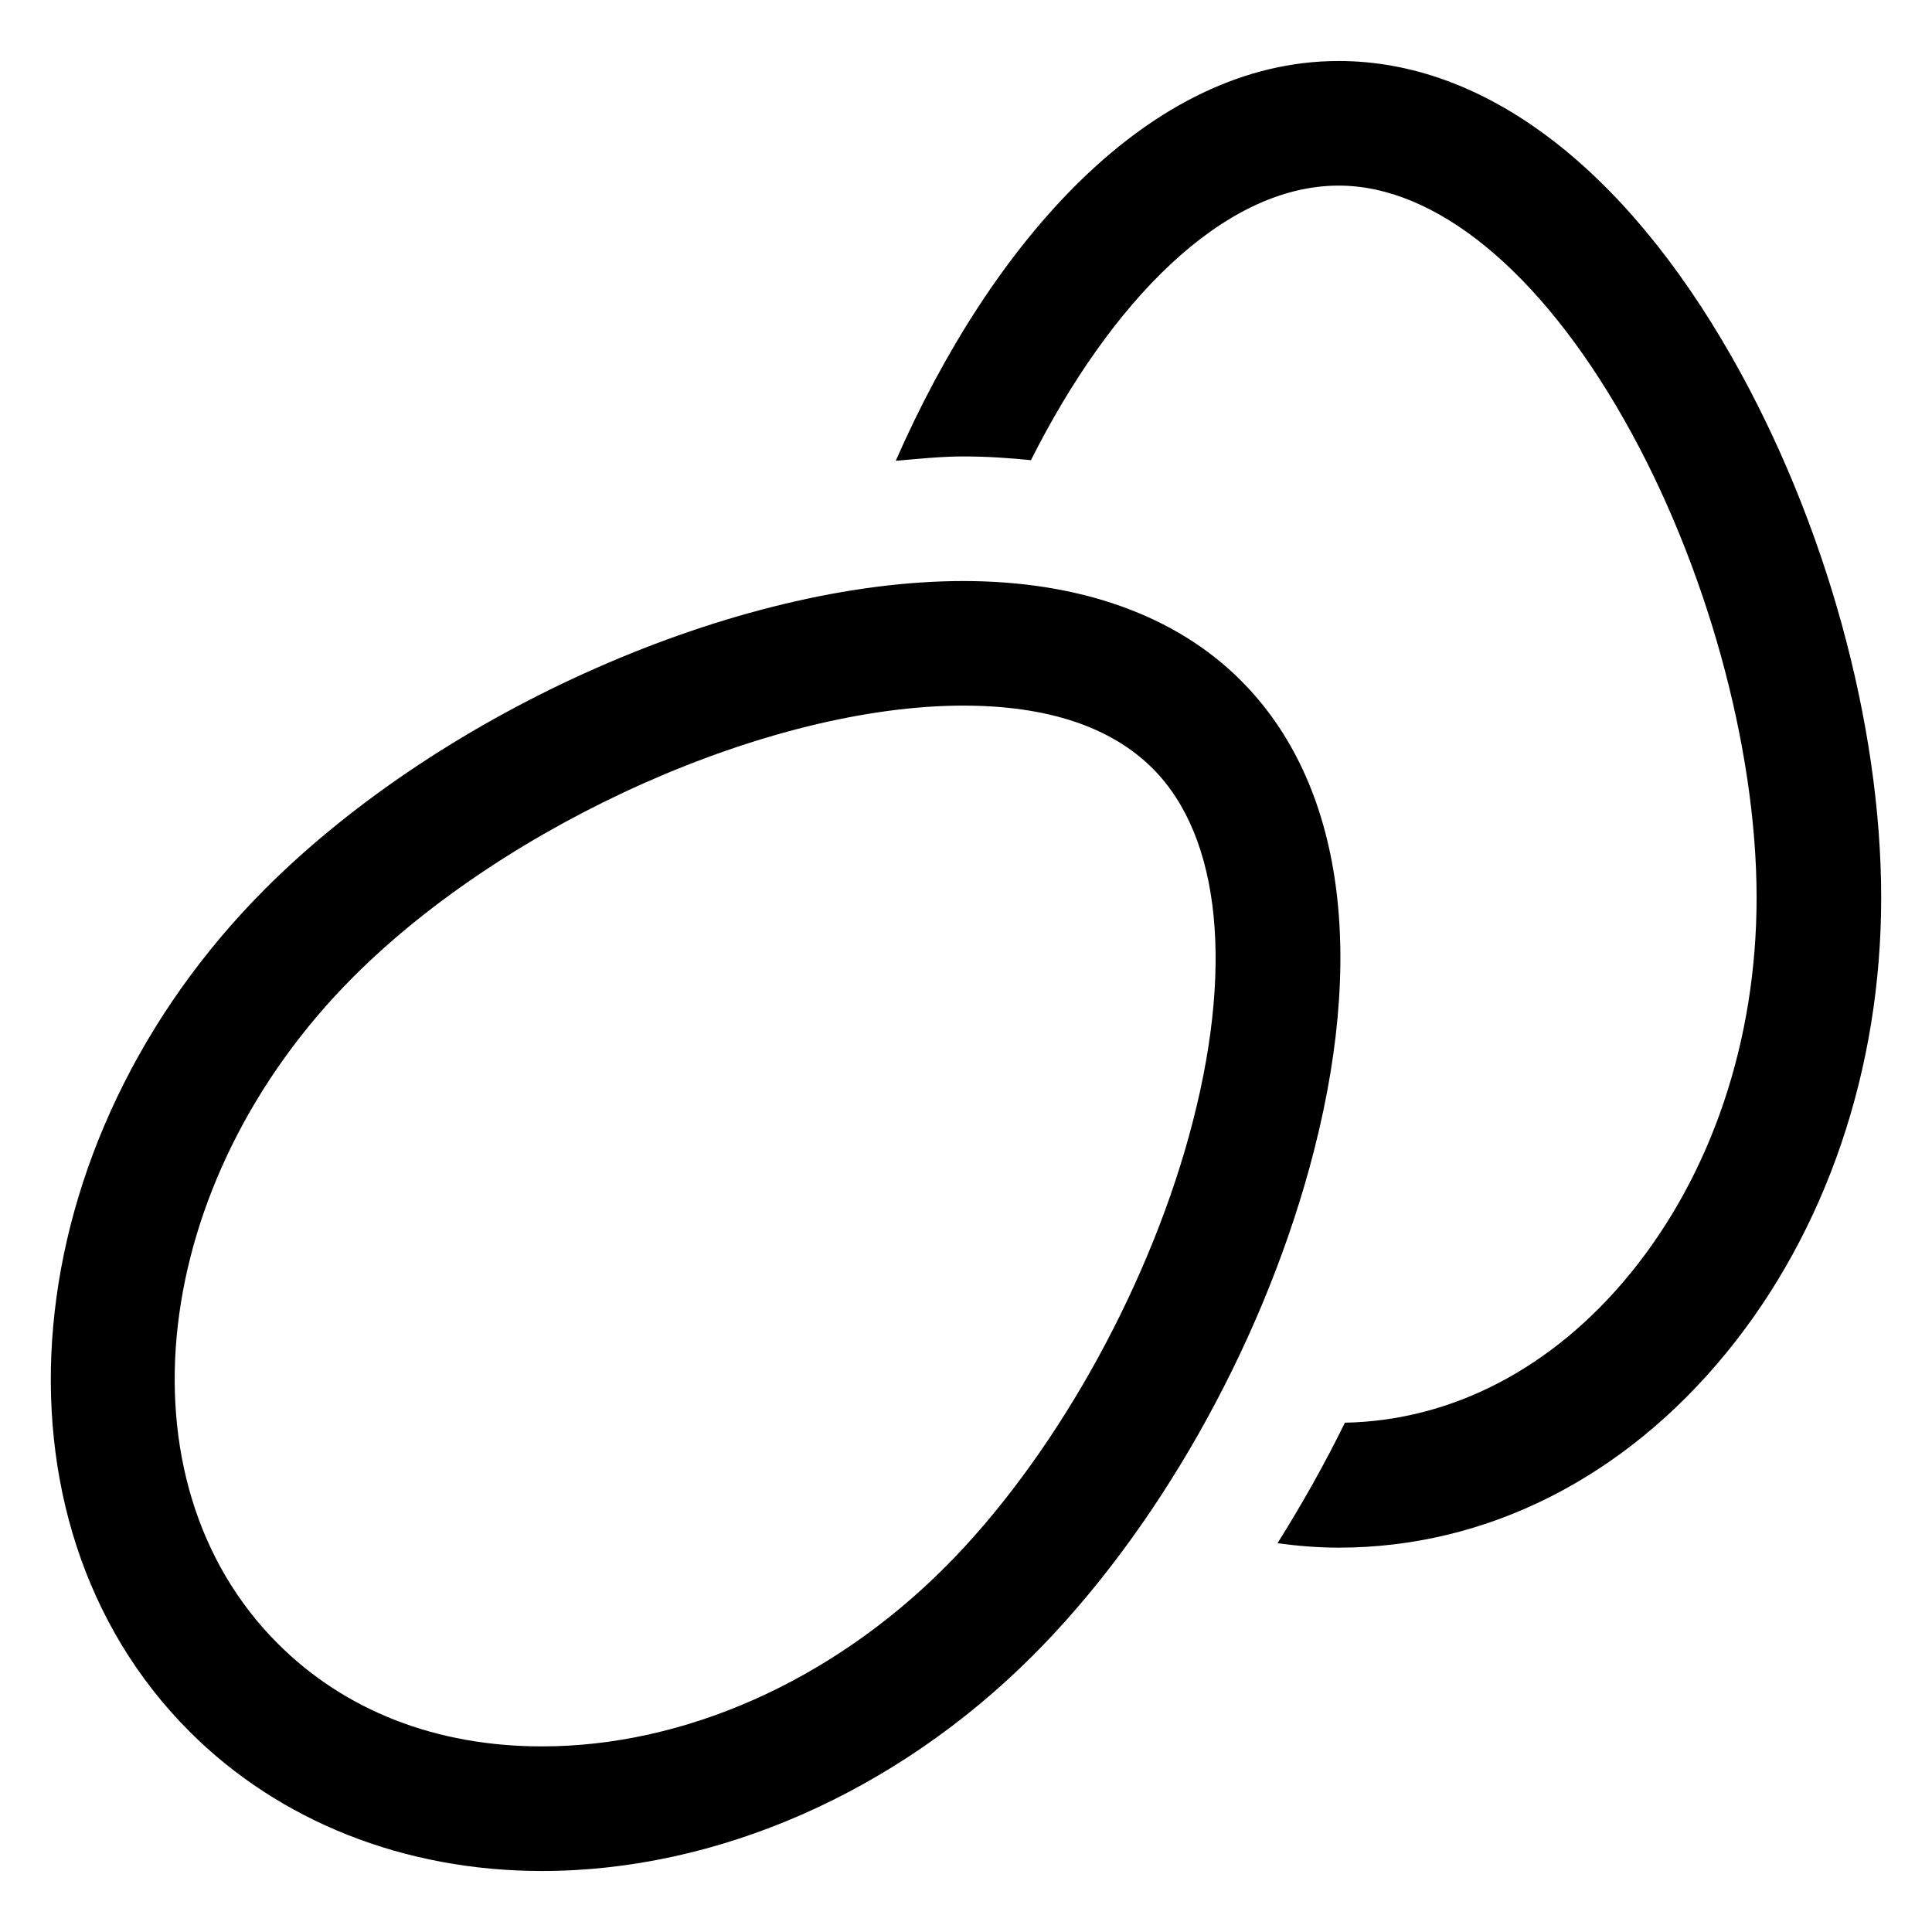
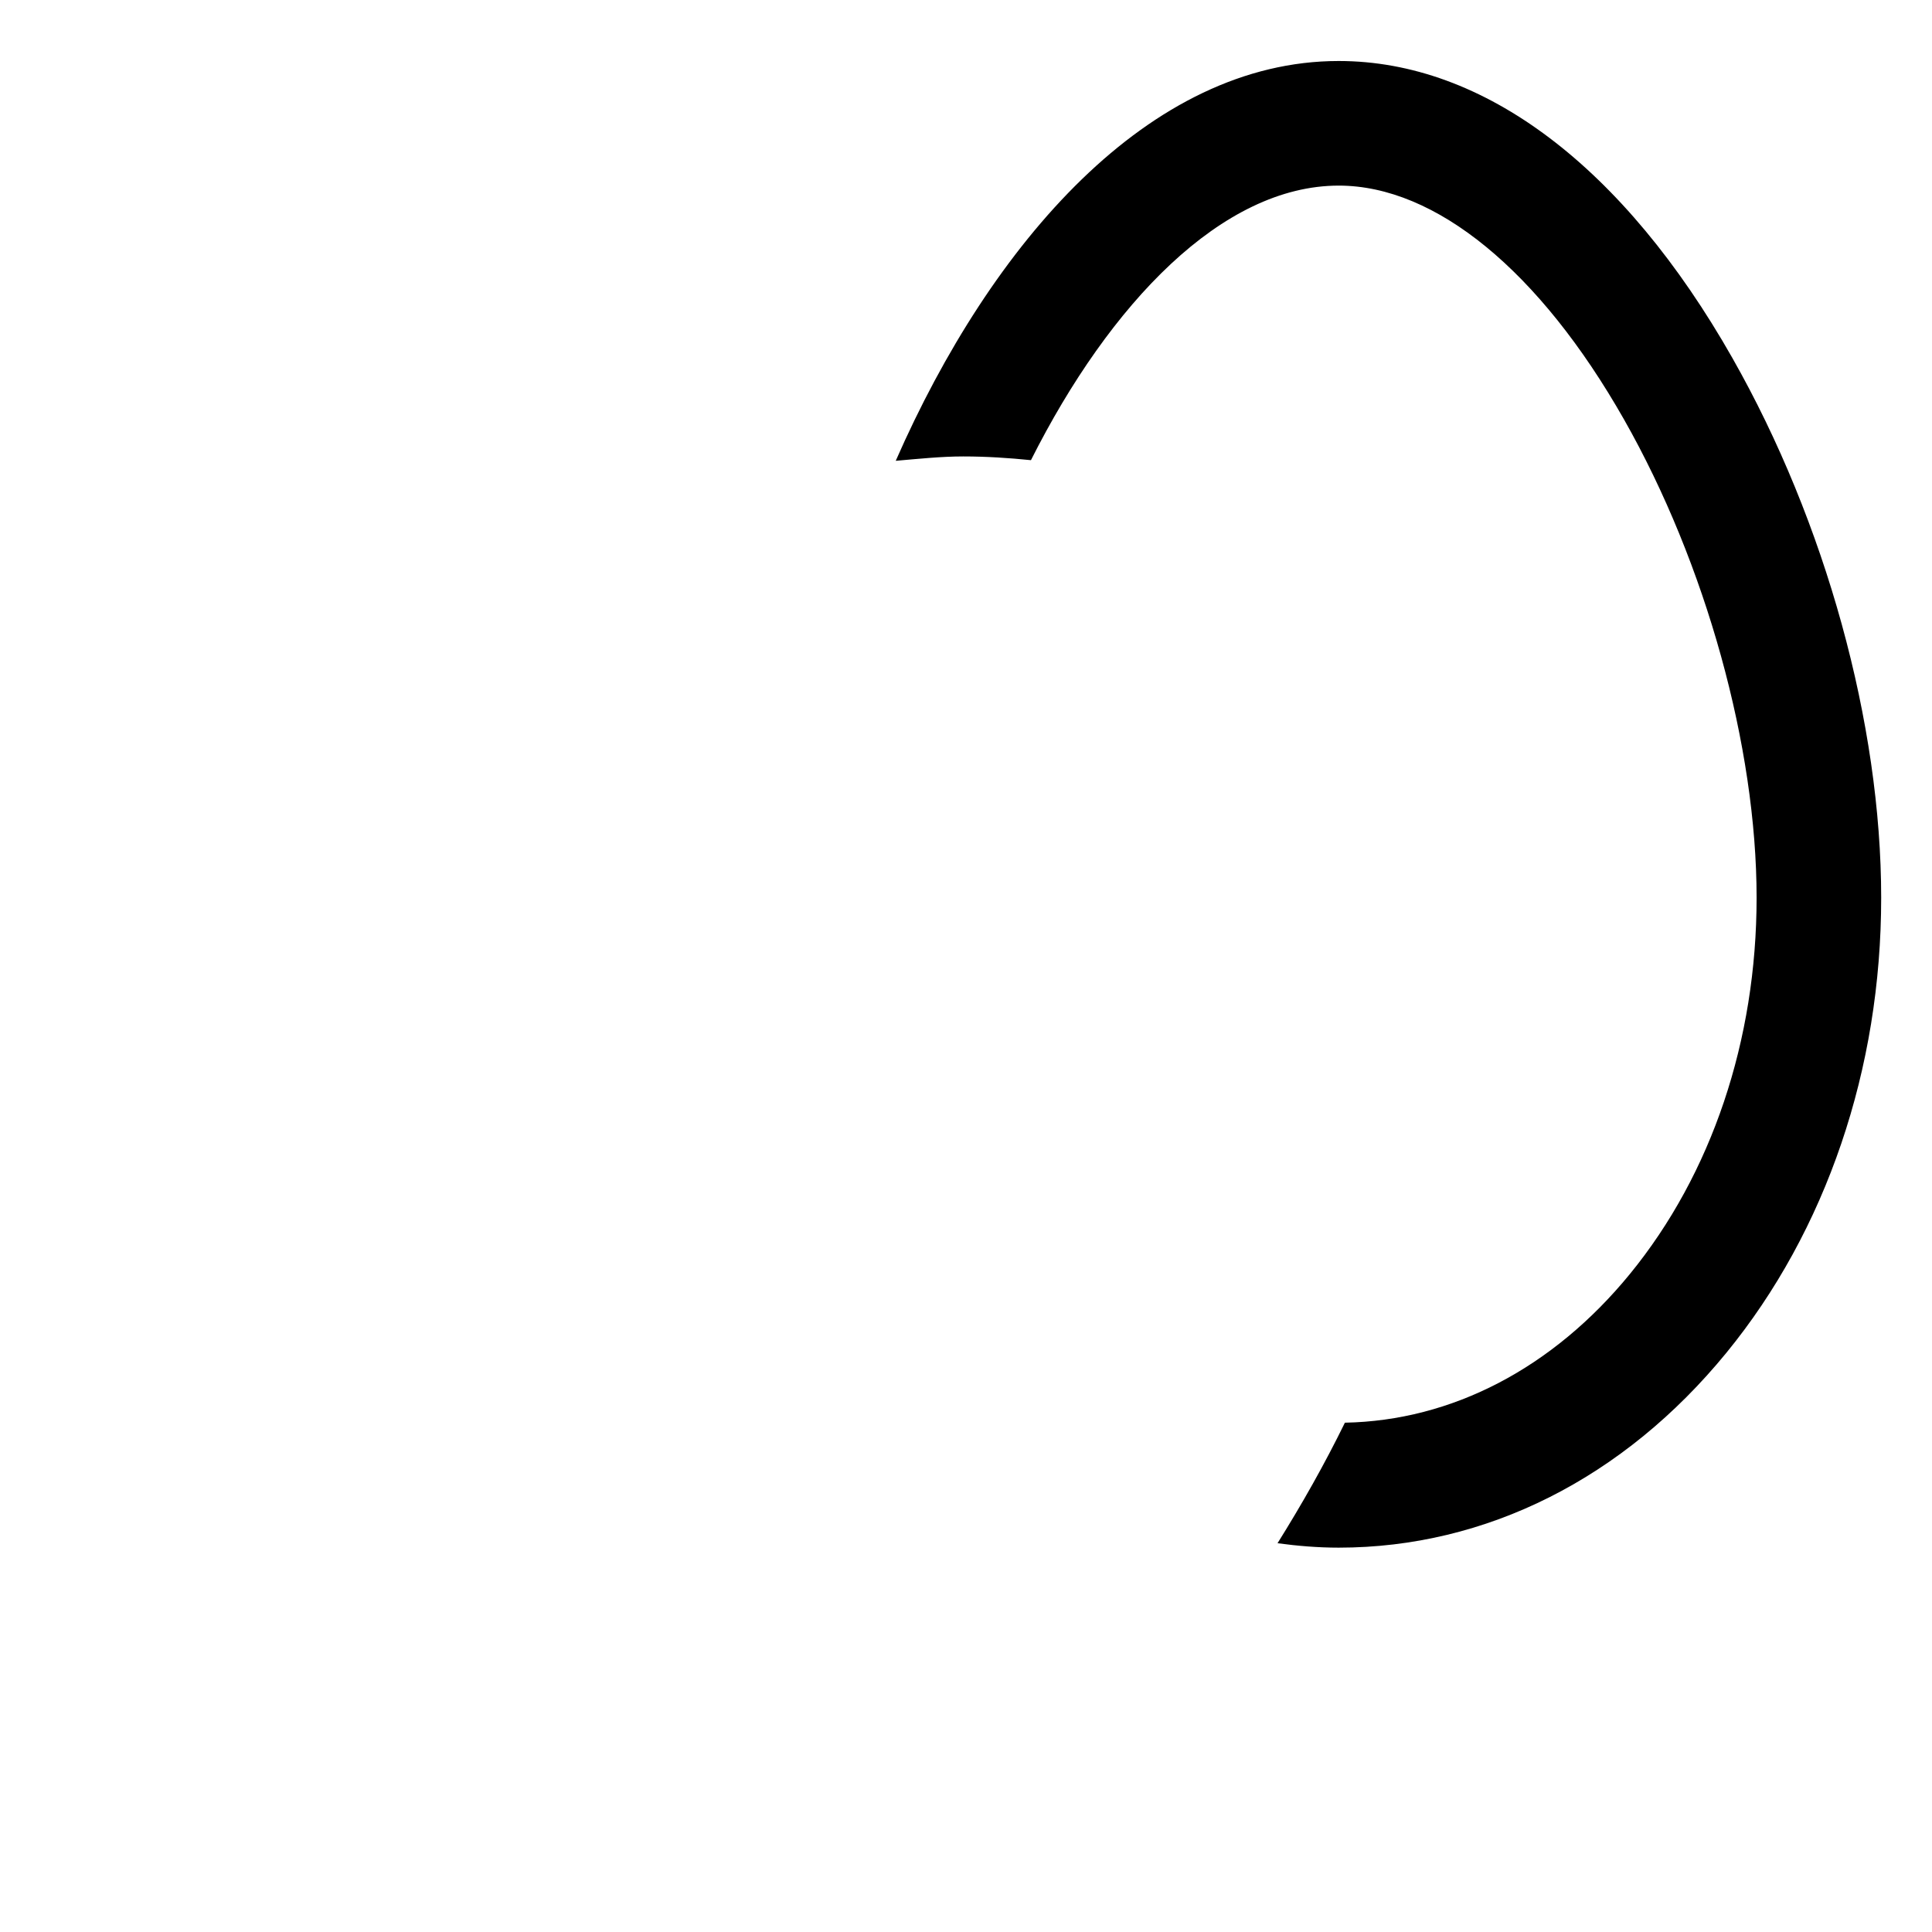
<svg xmlns="http://www.w3.org/2000/svg" fill="#000000" width="800px" height="800px" version="1.1" viewBox="144 144 512 512">
  <g>
    <path d="m603.11 238.89c-28.824-50.766-65.879-78.723-104.34-78.723-50.258 0-92.031 48.176-117.39 105.95 6.016-0.52 12.086-1.156 17.895-1.156 6.152 0 12.098 0.398 17.938 0.988 20.93-41.582 50.719-72.762 81.566-72.762 25.68 0 53.25 22.602 75.625 62.012 21.66 38.152 35.113 86.703 35.113 126.71 0 37.797-11.906 73.199-33.543 99.672-20.445 25.016-47.223 38.922-75.559 39.445-5.394 11.023-11.434 21.672-17.855 31.945 5.328 0.719 10.723 1.172 16.207 1.172 39.039 0 75.539-18.355 102.77-51.672 26.438-32.355 41.004-75.176 40.996-120.56 0.012-46.062-14.73-99.531-39.418-143.01z" />
-     <path d="m472.83 324.32c-17.227-17.234-42.668-26.34-73.555-26.34-59.93 0-137.69 34.266-184.9 81.477-67.152 67.156-76.18 167.38-20.129 223.44 23.812 23.82 56.973 36.938 93.375 36.938 46.398 0 93.805-20.797 130.06-57.062 32.582-32.574 59.965-80.801 73.258-129 15.516-56.285 9.086-102.26-18.113-129.45zm-13.719 120.67c-11.664 42.293-36.48 86.145-64.766 114.43-30.113 30.117-69.008 47.391-106.72 47.391-27.98 0-52.195-9.422-70.031-27.262-43.184-43.18-34.145-122.47 20.129-176.75 40.934-40.93 110.38-71.805 161.55-71.805 22.258 0 39.152 5.609 50.211 16.672 18.156 18.16 21.664 53.637 9.621 97.324z" />
  </g>
</svg>